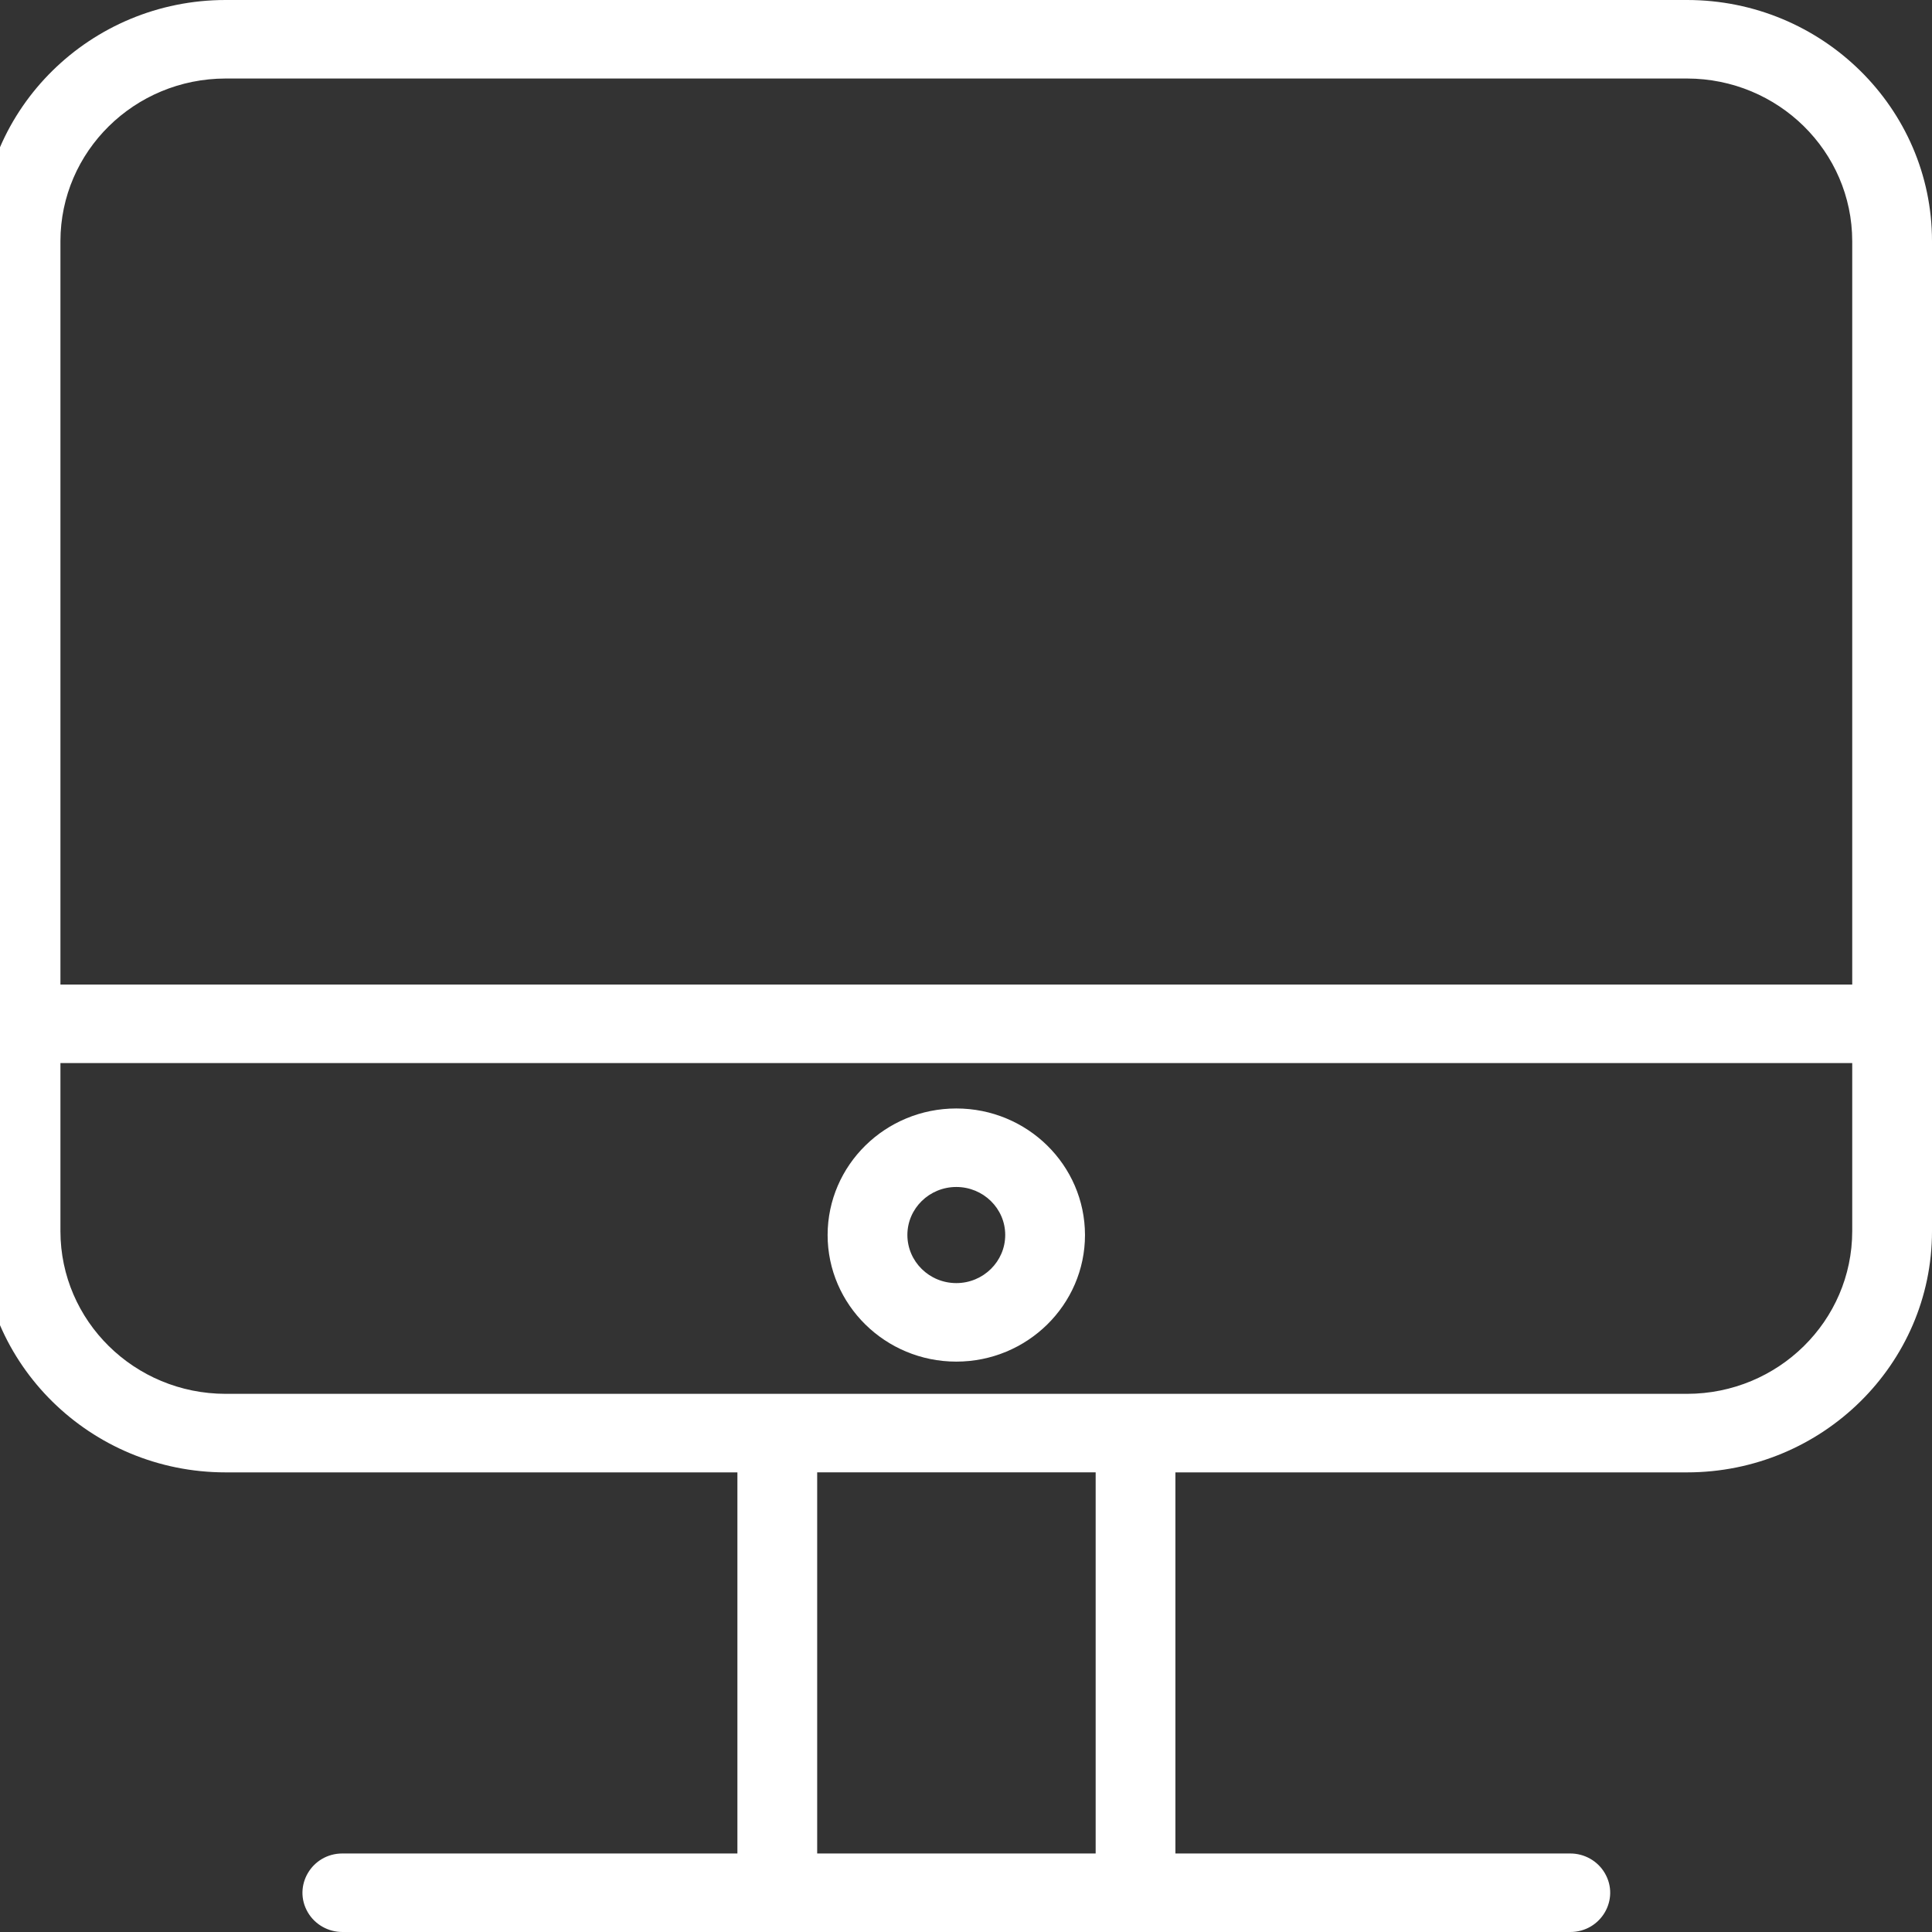
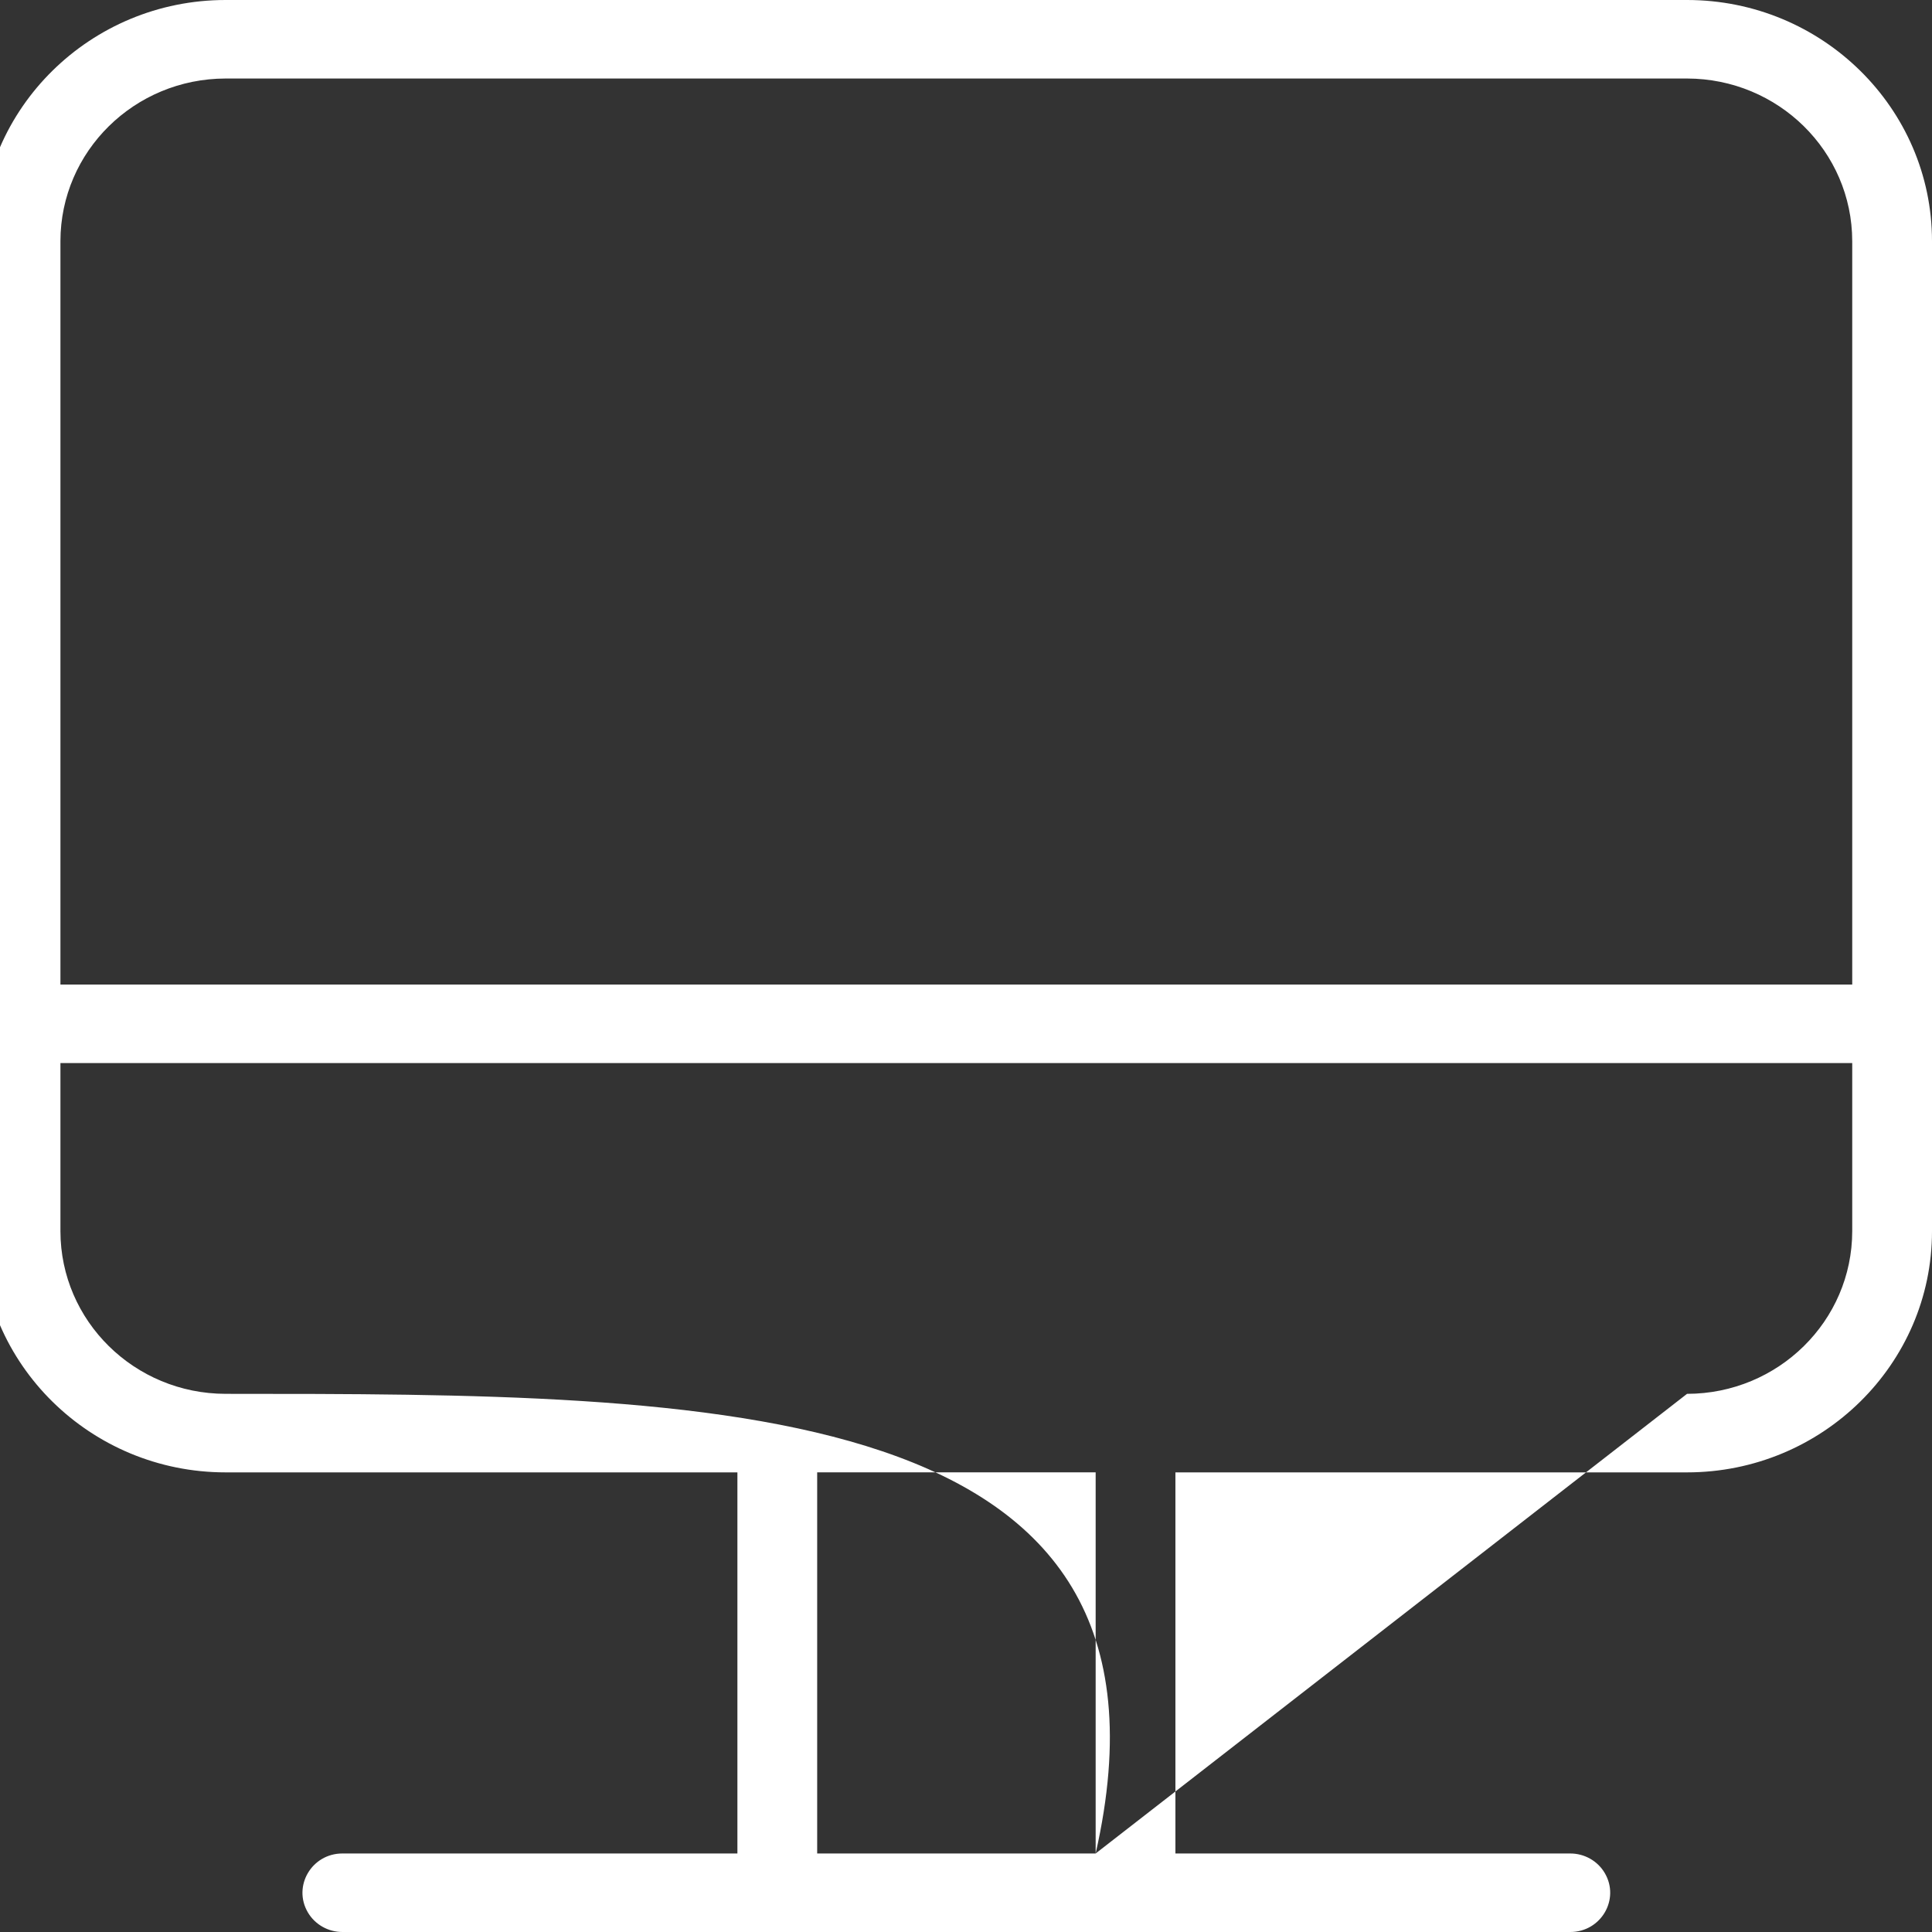
<svg xmlns="http://www.w3.org/2000/svg" viewBox="0 0 100.00 100.00" data-guides="{&quot;vertical&quot;:[],&quot;horizontal&quot;:[]}">
  <rect x="0" y="0" width="100.00" height="100.00" fill="#333333" stroke="none" />
-   <path fill="#ffffff" stroke="none" fill-opacity="1" stroke-width="1" stroke-opacity="1" color="rgb(51, 51, 51)" fill-rule="evenodd" id="tSvgfa504376f6" title="Path 8" d="M87.321 0C62.106 0 36.891 0 11.677 0C4.687 0 -1.001 5.599 -1.001 12.481C-1.001 29.564 -1.001 46.648 -1.001 63.731C-1.001 70.613 4.687 76.21 11.677 76.21C20.507 76.21 29.338 76.21 38.168 76.21C38.168 82.786 38.168 89.361 38.168 95.936C31.353 95.936 24.538 95.936 17.722 95.936C16.133 95.936 15.14 97.629 15.934 98.984C16.303 99.613 16.985 100 17.722 100C38.907 100 60.092 100 81.277 100C82.866 100 83.859 98.307 83.064 96.952C82.696 96.323 82.014 95.936 81.277 95.936C74.464 95.936 67.652 95.936 60.839 95.936C60.839 89.361 60.839 82.786 60.839 76.21C69.666 76.21 78.494 76.21 87.321 76.21C94.312 76.21 100 70.613 100 63.731C100 46.648 100 29.564 100 12.481C100 5.598 94.312 0 87.321 0ZM11.677 4.064C36.891 4.064 62.106 4.064 87.321 4.064C92.041 4.069 95.866 7.835 95.871 12.481C95.871 25.307 95.871 38.133 95.871 50.959C64.957 50.959 34.042 50.959 3.128 50.959C3.128 38.133 3.128 25.307 3.128 12.481C3.133 7.835 6.957 4.07 11.677 4.064ZM56.711 95.935C51.906 95.935 47.101 95.935 42.297 95.935C42.297 89.359 42.297 82.784 42.297 76.209C47.101 76.209 51.906 76.209 56.711 76.209C56.711 82.784 56.711 89.359 56.711 95.935ZM87.321 72.145C62.106 72.145 36.891 72.145 11.677 72.145C6.958 72.139 3.134 68.375 3.128 63.73C3.128 60.828 3.128 57.925 3.128 55.023C34.042 55.023 64.957 55.023 95.871 55.023C95.871 57.925 95.871 60.828 95.871 63.73C95.865 68.376 92.04 72.14 87.321 72.145Z" style="" />
-   <path fill="#ffffff" stroke="none" fill-opacity="1" stroke-width="1" stroke-opacity="1" color="rgb(51, 51, 51)" fill-rule="evenodd" id="tSvg875bf29a5f" title="Path 9" d="M49.498 57.374C45.824 57.375 42.844 60.304 42.837 63.921C42.837 67.536 45.825 70.477 49.498 70.477C53.171 70.477 56.159 67.536 56.159 63.921C56.152 60.304 53.172 57.375 49.498 57.374ZM49.498 66.413C48.1 66.412 46.968 65.297 46.966 63.921C46.966 62.551 48.101 61.438 49.498 61.438C50.895 61.438 52.03 62.551 52.03 63.921C52.03 65.294 50.895 66.413 49.498 66.413Z" style="" />
+   <path fill="#ffffff" stroke="none" fill-opacity="1" stroke-width="1" stroke-opacity="1" color="rgb(51, 51, 51)" fill-rule="evenodd" id="tSvgfa504376f6" title="Path 8" d="M87.321 0C62.106 0 36.891 0 11.677 0C4.687 0 -1.001 5.599 -1.001 12.481C-1.001 29.564 -1.001 46.648 -1.001 63.731C-1.001 70.613 4.687 76.21 11.677 76.21C20.507 76.21 29.338 76.21 38.168 76.21C38.168 82.786 38.168 89.361 38.168 95.936C31.353 95.936 24.538 95.936 17.722 95.936C16.133 95.936 15.14 97.629 15.934 98.984C16.303 99.613 16.985 100 17.722 100C38.907 100 60.092 100 81.277 100C82.866 100 83.859 98.307 83.064 96.952C82.696 96.323 82.014 95.936 81.277 95.936C74.464 95.936 67.652 95.936 60.839 95.936C60.839 89.361 60.839 82.786 60.839 76.21C69.666 76.21 78.494 76.21 87.321 76.21C94.312 76.21 100 70.613 100 63.731C100 46.648 100 29.564 100 12.481C100 5.598 94.312 0 87.321 0ZM11.677 4.064C36.891 4.064 62.106 4.064 87.321 4.064C92.041 4.069 95.866 7.835 95.871 12.481C95.871 25.307 95.871 38.133 95.871 50.959C64.957 50.959 34.042 50.959 3.128 50.959C3.128 38.133 3.128 25.307 3.128 12.481C3.133 7.835 6.957 4.07 11.677 4.064ZM56.711 95.935C51.906 95.935 47.101 95.935 42.297 95.935C42.297 89.359 42.297 82.784 42.297 76.209C47.101 76.209 51.906 76.209 56.711 76.209C56.711 82.784 56.711 89.359 56.711 95.935ZC62.106 72.145 36.891 72.145 11.677 72.145C6.958 72.139 3.134 68.375 3.128 63.73C3.128 60.828 3.128 57.925 3.128 55.023C34.042 55.023 64.957 55.023 95.871 55.023C95.871 57.925 95.871 60.828 95.871 63.73C95.865 68.376 92.04 72.14 87.321 72.145Z" style="" />
  <defs />
</svg>